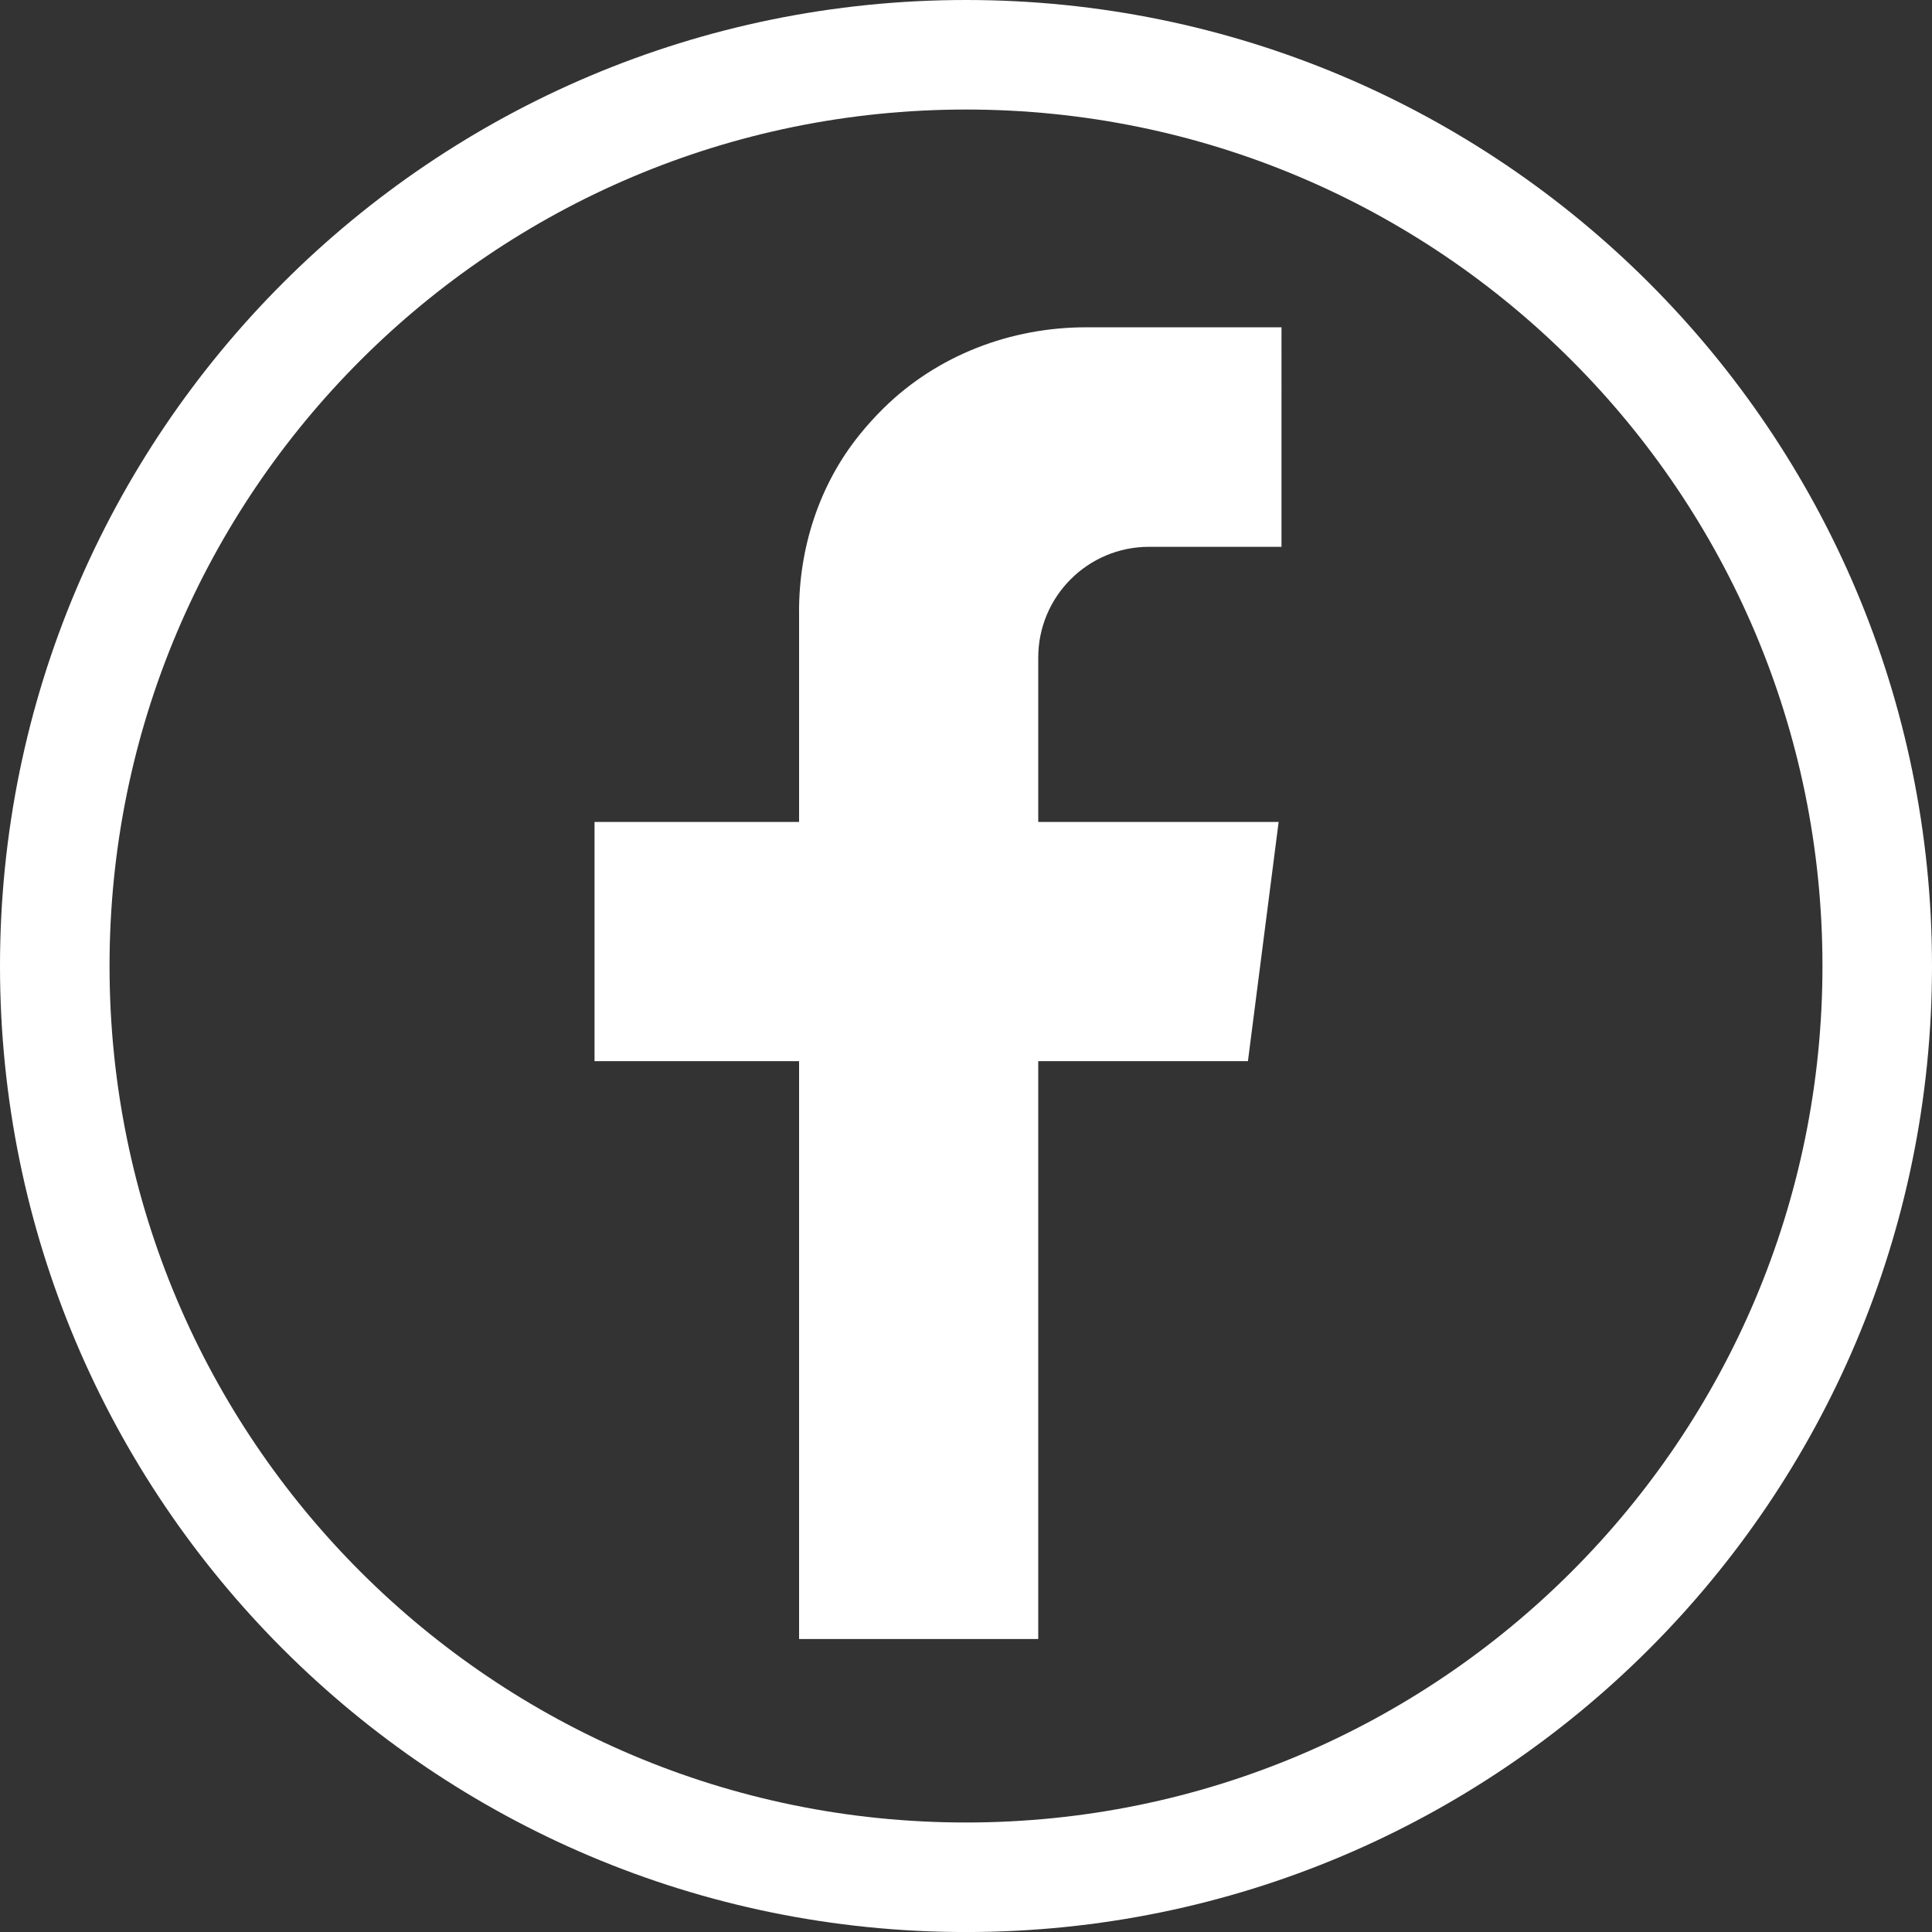
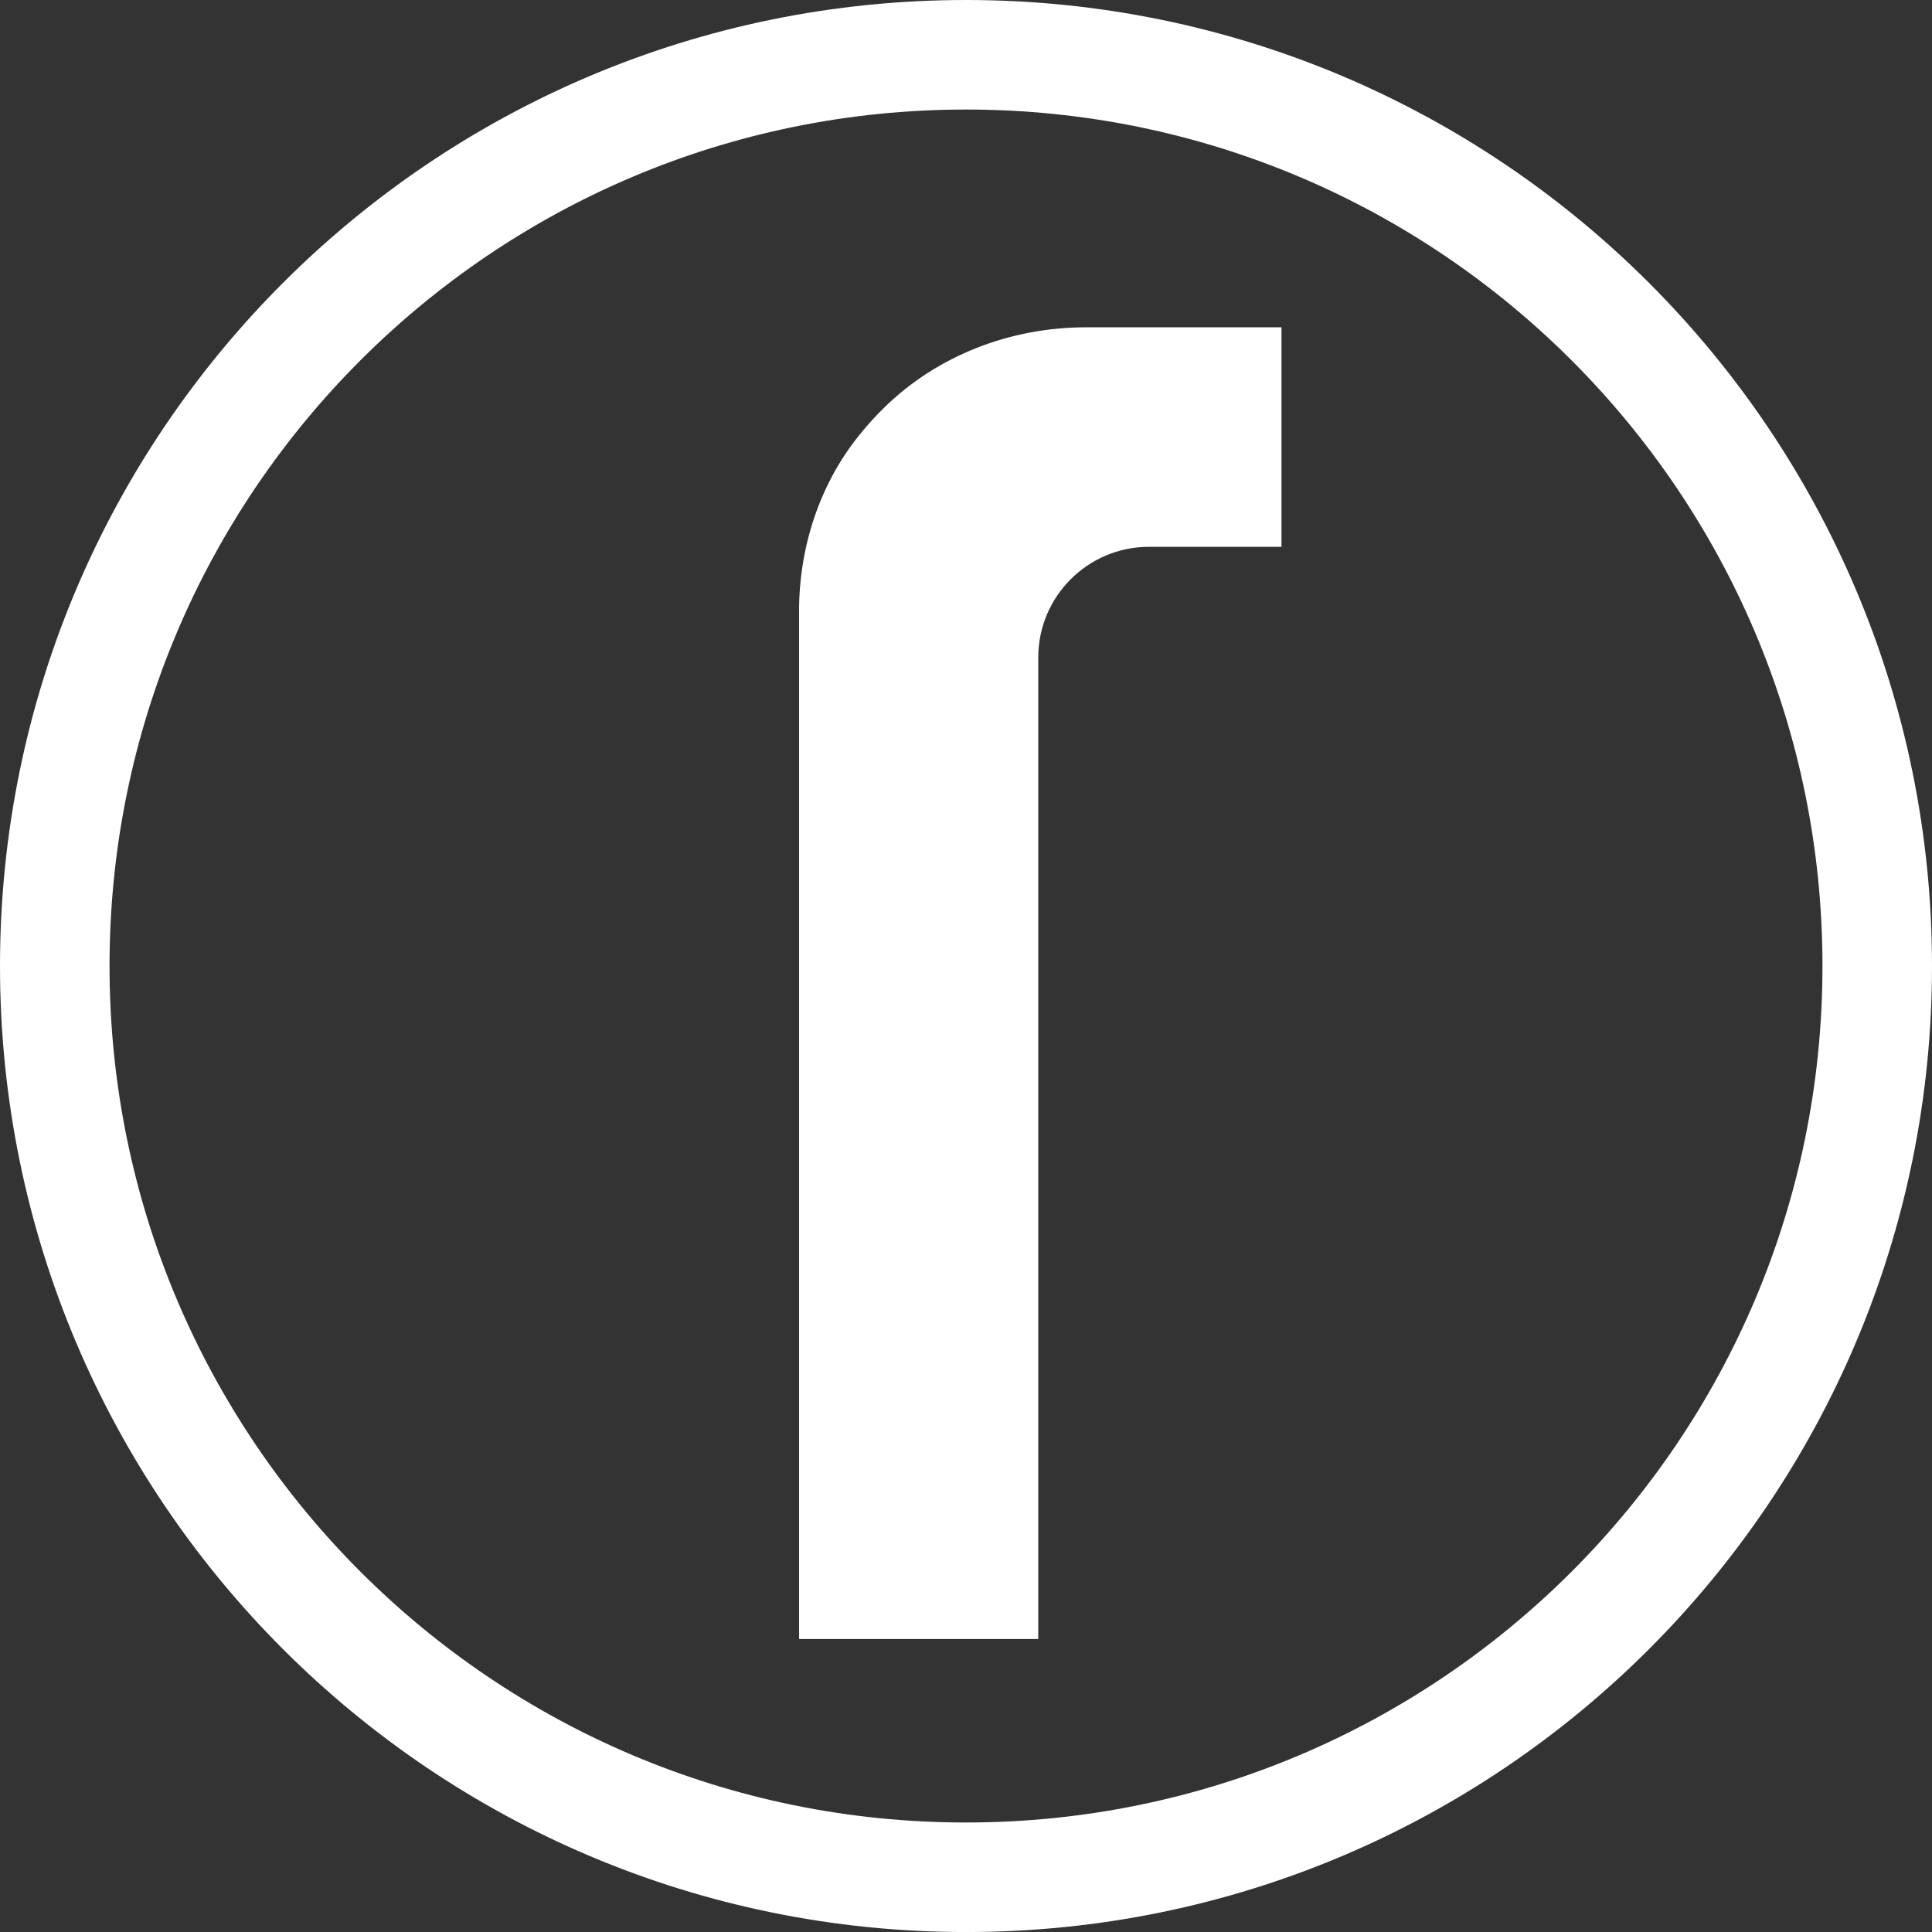
<svg xmlns="http://www.w3.org/2000/svg" xmlns:ns1="http://sodipodi.sourceforge.net/DTD/sodipodi-0.dtd" xmlns:ns2="http://www.inkscape.org/namespaces/inkscape" version="1.1" id="Calque_1" x="0px" y="0px" viewBox="0 0 52.913 52.914" xml:space="preserve" ns1:docname="icon-fb-w.svg" width="52.913" height="52.914" ns2:version="0.92.1 r15371">
  <rect x="0" y="0" width="52.913" height="52.914" fill="#333333" stroke="none" />
  <defs id="defs35" />
  <ns1:namedview pagecolor="#ffffff" bordercolor="#666666" borderopacity="1" objecttolerance="10" gridtolerance="10" guidetolerance="10" ns2:pageopacity="0" ns2:pageshadow="2" ns2:window-width="1920" ns2:window-height="1017" id="namedview33" showgrid="false" ns2:pagecheckerboard="true" ns2:zoom="1.4530696" ns2:cx="118.10912" ns2:cy="26.315714" ns2:window-x="2672" ns2:window-y="565" ns2:window-maximized="1" ns2:current-layer="Calque_1" />
  <style type="text/css" id="style2">
	.st0{fill:#FFFFFF;}
	.st1{fill:none;stroke:#FFFFFF;stroke-width:3;stroke-miterlimit:10;}
	.st2{fill:none;}
</style>
-   <polygon class="st0" points="21.017,33.573 38.912,33.573 39.753,27.022 21.017,27.022 " id="polygon4" style="fill:#ffffff" transform="translate(-4.734,-4.51)" />
  <path class="st0" d="m 21.885,16.745 c 0,6.348 0,28.143 0,28.143 h 6.55 v -26.877 c 0,-1.676 1.358,-3.035 3.034,-3.035 h 3.628 V 8.964 h -5.354 c -2.062,0 -4.071,0.765 -5.54,2.212 -0.239,0.235 -0.458,0.478 -0.658,0.726 -1.104,1.363 -1.661,3.089 -1.661,4.843 z" id="path6" ns2:connector-curvature="0" style="fill:#ffffff" />
  <path class="st1" d="m 51.413,26.457 c 0,13.783 -11.173,24.957 -24.957,24.957 C 12.673,51.414 1.5,40.24 1.5,26.457 1.5,12.673 12.673,1.5 26.457,1.5 40.24,1.5 51.413,12.673 51.413,26.457 Z" id="path8" ns2:connector-curvature="0" style="fill:none;stroke:#ffffff;stroke-width:3;stroke-miterlimit:10" />
</svg>